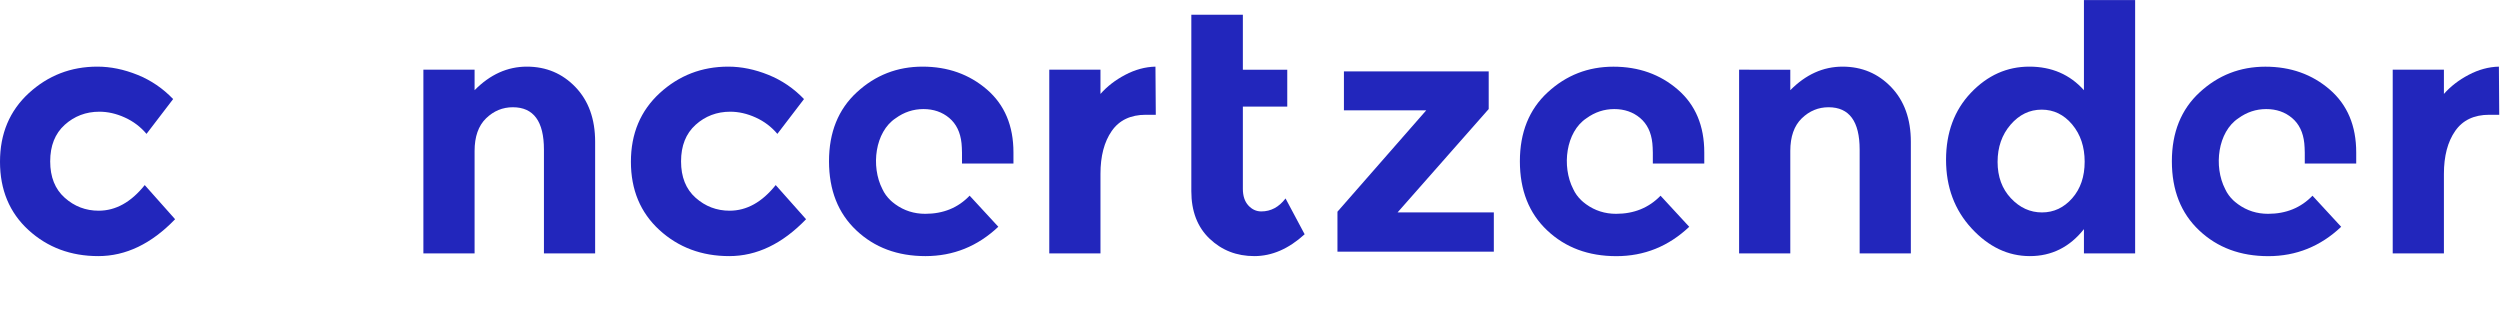
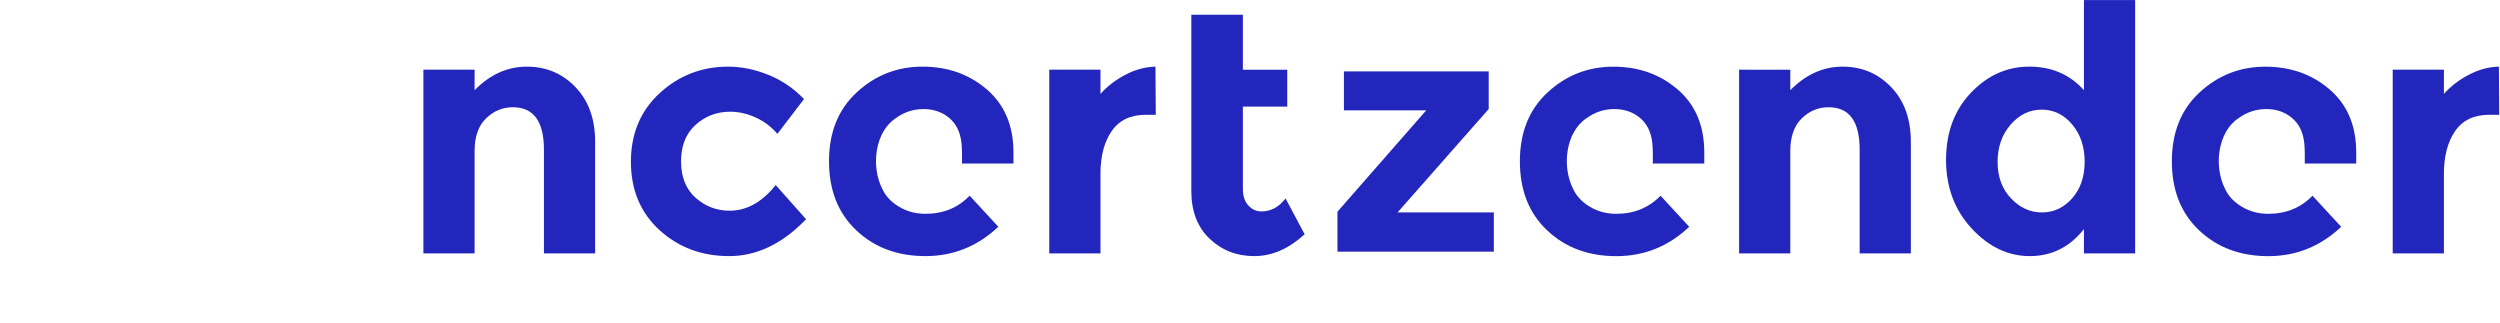
<svg xmlns="http://www.w3.org/2000/svg" xmlns:ns1="http://sodipodi.sourceforge.net/DTD/sodipodi-0.dtd" xmlns:ns2="http://www.inkscape.org/namespaces/inkscape" version="1.1" id="svg2" ns1:docname="CZ-logo_1.eps" x="0px" y="0px" viewBox="0 0 695.8 89.9" style="enable-background:new 0 0 695.8 89.9;" xml:space="preserve">
  <style type="text/css">
	.st0{fill:#2226BC;}
</style>
  <ns1:namedview bordercolor="#666666" borderopacity="1.0" id="namedview4" ns2:pagecheckerboard="0" ns2:pageopacity="0.0" ns2:pageshadow="2" pagecolor="#ffffff">
	</ns1:namedview>
  <g id="g8" transform="matrix(1.333,0,0,-1.333,0,71.333)" ns2:groupmode="layer" ns2:label="ink_ext_XXXXXX">
    <g id="g10" transform="scale(0.1)">
-       <path id="path12" class="st0" d="M206,95.2c35.6,0,67.7,17.8,96.2,53.5l63.4-71.3c-49.4-51.3-102.9-77-160.4-77    S99.1,18.6,59.4,54.9C19.8,91.2,0,138.8,0,197.4c0,58.7,20.1,106.4,60.2,143.3c40.2,36.8,87.8,55.3,143,55.3    c27.6,0,55.5-5.7,83.8-17.1s53.1-28.3,74.5-50.6l-55.6-72.7c-12.4,14.7-27.4,26.1-45.3,34.2c-17.8,8.1-35.5,12.1-53.1,12.1    c-28,0-52.2-9.2-72.4-27.4c-20.2-18.3-30.3-43.7-30.3-76.3s10.1-57.9,30.3-75.9C155.3,104.2,178.9,95.2,206,95.2" />
      <path id="path14" class="st0" d="M990.9,219.9V6.1H884v383.5h106.9v-42.8c32.3,32.8,68.7,49.2,109.1,49.2s74.3-14.3,101.6-42.8    c27.3-28.5,41-66.5,41-114.1V6.1h-106.9v216.7c0,58.9-21.6,88.4-64.9,88.4c-21.4,0-40-7.7-56-23.2    C998.9,272.5,990.9,249.8,990.9,219.9" />
      <path id="path16" class="st0" d="M1523.4,95.2c35.6,0,67.7,17.8,96.2,53.5l63.4-71.3c-49.4-51.3-102.9-77-160.4-77    c-57.5,0-106.1,18.2-145.8,54.5c-39.7,36.4-59.5,83.9-59.5,142.6s20.1,106.4,60.2,143.3c40.2,36.8,87.8,55.2,142.9,55.2    c27.6,0,55.5-5.7,83.8-17.1s53.1-28.3,74.5-50.6l-55.6-72.7c-12.4,14.7-27.4,26.1-45.3,34.2c-17.8,8.1-35.5,12.1-53.1,12.1    c-28,0-52.2-9.2-72.4-27.4c-20.2-18.3-30.3-43.7-30.3-76.3s10.1-57.9,30.3-75.9C1472.6,104.2,1496.3,95.2,1523.4,95.2" />
-       <path id="path18" class="st0" d="M2392.5,295.5c-31.8,0-55.6-11.3-71.3-33.9s-23.5-52.4-23.5-89.5V6.1h-106.9v383.5h106.9V339    c13.8,15.7,31,29,51.7,39.9s41.7,16.6,63.1,17.1l0.7-100.5H2392.5" />
+       <path id="path18" class="st0" d="M2392.5,295.5c-31.8,0-55.6-11.3-71.3-33.9s-23.5-52.4-23.5-89.5V6.1h-106.9v383.5h106.9V339    c13.8,15.7,31,29,51.7,39.9s41.7,16.6,63.1,17.1l0.7-100.5" />
      <path id="path20" class="st0" d="M2487.4,504.3H2595V389.6h92.7v-77H2595V140.8c0-14.7,3.8-26.3,11.4-34.6    c7.6-8.3,16.6-12.5,27.1-12.5c20,0,36.8,9,50.6,27.1L2724,46c-33.3-30.4-68.3-45.6-105.1-45.6s-67.9,12.1-93.4,36.4    c-25.4,24.2-38.1,57.3-38.1,99.1V504.3" />
      <path id="path22" class="st0" d="M2792.5,9.6H3119v82h-201l190.3,215.9V386H2806v-81.3h171.8L2792.5,93.1V9.6" />
      <path id="path24" class="st0" d="M3738,219.9V6.1h-106.9v383.5H3738v-42.8c32.3,32.8,68.7,49.2,109.1,49.2    c40.4,0,74.2-14.3,101.6-42.8c27.3-28.5,41-66.5,41-114.1V6.1h-106.9v216.7c0,58.9-21.6,88.4-64.9,88.4c-21.4,0-40-7.7-56-23.2    C3746,272.5,3738,249.8,3738,219.9" />
      <path id="path26" class="st0" d="M4170.8,197.1c0-30.9,9.3-56.2,27.8-75.9s40.1-29.6,64.9-29.6c24.7,0,45.7,9.9,63.1,29.6    c17.3,19.7,26,45.1,26,76.3c0,31.1-8.7,57-26,77.7c-17.4,20.7-38.6,31-63.8,31s-46.8-10.5-64.9-31.4    C4179.9,253.9,4170.8,228,4170.8,197.1L4170.8,197.1z M4238.2,0.4c-45.4,0-85.9,19.2-121.5,57.7c-35.6,38.5-53.5,86.3-53.5,143.3    s17.4,103.7,52,140.1c34.7,36.4,75.3,54.5,121.9,54.5s84.6-16.4,114-49.2V535H4458V6.1h-106.9v50.6    C4321.2,19.1,4283.6,0.4,4238.2,0.4" />
      <path id="path28" class="st0" d="M5197.5,295.5c-31.9,0-55.6-11.3-71.3-33.9c-15.7-22.6-23.5-52.4-23.5-89.5V6.1h-106.9v383.5    h106.9V339c13.8,15.7,31,29,51.7,39.9s41.7,16.6,63.1,17.1l0.7-100.5H5197.5" />
      <path id="path30" class="st0" d="M1931.9,88.7c-23.3,0-44.2,6.6-62.7,20c-2,1.4-3.9,2.9-5.8,4.5c-1,0.9-2,1.8-2.9,2.6    c-0.3,0.3-0.7,0.6-1,0.9c-7.4,7-13.1,14.9-17.1,23.6c-24.5,47.6-15.4,119.5,27.6,147.9c17.6,12.8,36.9,19.2,58.1,19.2    c21.1,0,39.1-6.2,53.8-18.5c14.7-12.4,23.3-29.9,25.7-52.8c1.1-10.4,1.2-27.2,1-42.4H2116v23.2c0,55.6-18.4,99.3-55.2,131.2    c-37,31.9-81.8,47.9-134.6,47.9c-52.7,0-98.5-17.8-137.2-53.5c-38.7-35.6-58.1-83.6-58.1-144s19-108.5,57-144.3    c38-35.9,86.1-53.8,144.3-53.8c58.2,0,108.9,20.4,152.2,61.3l-59.9,64.9C2000.4,101.3,1969.5,88.7,1931.9,88.7" />
      <path id="path32" class="st0" d="M3374.3,88.7c-23.3,0-44.2,6.6-62.7,20c-2,1.4-3.9,2.9-5.8,4.5c-1,0.9-2,1.8-2.9,2.6    c-0.3,0.3-0.7,0.6-1,0.9c-7.4,7-13.1,14.9-17.1,23.6c-24.5,47.6-15.4,119.5,27.6,147.9c17.6,12.8,36.9,19.2,58.1,19.2    c21.1,0,39.1-6.2,53.8-18.5c14.7-12.4,23.3-29.9,25.7-52.8c1.1-10.4,1.2-27.2,1-42.4h107.4v23.2c0,55.6-18.4,99.3-55.3,131.2    c-36.8,31.8-81.6,47.8-134.4,47.8s-98.5-17.8-137.2-53.5c-38.7-35.6-58.1-83.6-58.1-144s19-108.5,57-144.3    c38-35.9,86.1-53.8,144.4-53.8c58.2,0,108.9,20.4,152.2,61.3l-59.9,64.9C3442.7,101.3,3411.8,88.7,3374.3,88.7" />
      <path id="path34" class="st0" d="M4735.6,88.7c-23.3,0-44.2,6.6-62.7,20c-2,1.4-3.9,2.9-5.8,4.5c-1,0.9-2,1.8-3,2.6    c-0.3,0.3-0.7,0.6-1,0.9c-7.4,7-13.1,14.9-17.1,23.6c-24.5,47.6-15.4,119.5,27.6,147.9c17.6,12.8,36.9,19.2,58.1,19.2    s39.1-6.2,53.8-18.5c14.7-12.4,23.3-29.9,25.7-52.8c1.1-10.4,1.2-27.2,1-42.4h107.4v23.2c0,55.6-18.4,99.3-55.2,131.2    c-36.8,31.8-81.6,47.8-134.4,47.8s-98.5-17.8-137.2-53.5c-38.7-35.6-58.1-83.6-58.1-144s19-108.5,57-144.3    c38-35.9,86.1-53.8,144.3-53.8c58.2,0,108.9,20.4,152.2,61.3l-59.9,64.9C4804,101.3,4773.1,88.7,4735.6,88.7" />
    </g>
  </g>
</svg>